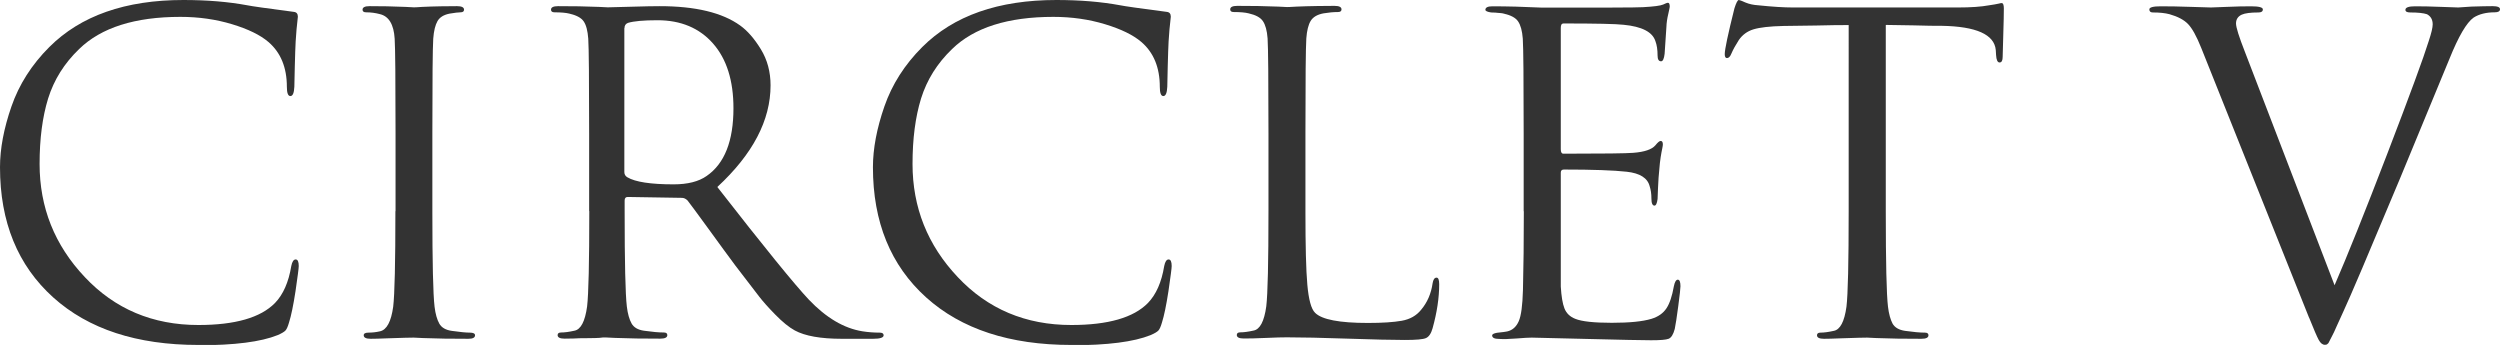
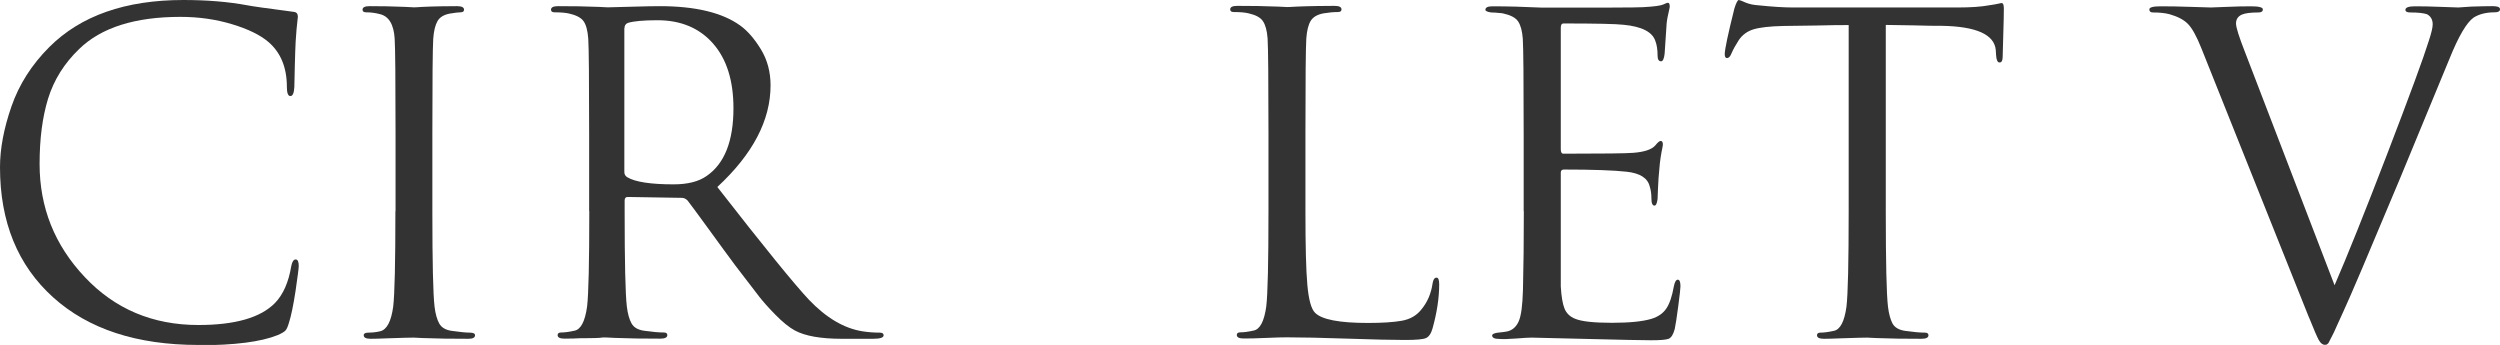
<svg xmlns="http://www.w3.org/2000/svg" id="Layer_1" width="170.46" height="23.52" viewBox="0 0 170.46 23.52">
  <g isolation="isolate">
    <g isolation="isolate">
      <path d="m13.53,23.52c-4.2,0-7.5-1.08-9.9-3.24C1.21,18.1,0,15.14,0,11.4c0-1.26.26-2.64.78-4.14.52-1.5,1.38-2.85,2.58-4.05C5.5,1.07,8.55,0,12.51,0c1.6,0,3.05.12,4.35.36.28.06,1.34.21,3.18.45.18.02.27.13.27.33,0,.06-.01.16-.03.29-.02.13-.04.32-.06.57-.02.25-.04.52-.06.82-.02.36-.04.94-.06,1.73-.02.79-.03,1.25-.03,1.37-.02.42-.11.63-.27.63s-.24-.21-.24-.63c0-1.32-.42-2.34-1.26-3.06-.56-.48-1.39-.88-2.48-1.21s-2.26-.5-3.52-.5c-3.1,0-5.4.73-6.9,2.19-1.02.98-1.72,2.1-2.12,3.38-.39,1.27-.58,2.75-.58,4.46,0,2.96,1.02,5.53,3.08,7.71,2.05,2.18,4.63,3.27,7.75,3.27,2.5,0,4.24-.5,5.22-1.5.56-.58.93-1.42,1.11-2.52.06-.3.16-.45.3-.45s.21.15.21.45c0,.16-.08.73-.22,1.71-.15.98-.3,1.69-.44,2.13-.08.28-.16.46-.24.55-.08.09-.26.2-.54.32-1.14.46-2.94.69-5.4.69Z" fill="#333" stroke-width="0" />
      <path d="m26.97,14.4v-5.28c0-3.68-.02-5.84-.06-6.48-.06-.98-.4-1.54-1.02-1.68-.3-.08-.61-.12-.93-.12-.16,0-.24-.06-.24-.18,0-.16.16-.24.48-.24.3,0,.69,0,1.17.01.48.01.9.03,1.27.04.37.02.57.03.58.03s.21,0,.58-.03c.37-.02.79-.03,1.26-.04.47,0,.83-.01,1.1-.01.32,0,.48.08.48.24,0,.12-.08.18-.24.18-.14,0-.39.03-.75.09-.4.08-.67.25-.82.51-.15.26-.25.66-.29,1.2-.04.64-.06,2.8-.06,6.48v5.28c0,3.5.05,5.67.15,6.51.06.5.17.88.32,1.15.15.27.43.44.85.5.56.08.97.12,1.23.12.24,0,.36.06.36.18,0,.16-.15.24-.45.24-.48,0-1.02,0-1.62-.01-.6-.01-1.1-.03-1.49-.04-.39-.02-.6-.03-.62-.03s-.21,0-.58.01-.79.03-1.26.04c-.47.02-.83.03-1.09.03-.32,0-.48-.08-.48-.24,0-.12.11-.18.33-.18.26,0,.52-.03.78-.09.46-.1.76-.66.9-1.68.1-.84.15-3.01.15-6.51Z" fill="#333" stroke-width="0" />
      <path d="m40.17,14.4v-5.28c0-3.68-.02-5.84-.06-6.48-.04-.54-.14-.93-.31-1.18s-.5-.42-.97-.53c-.24-.06-.58-.09-1.02-.09-.16,0-.24-.06-.24-.18,0-.16.16-.24.48-.24.4,0,.87,0,1.41.01.54.01,1,.03,1.38.04.38.02.58.03.6.03.06,0,.58-.01,1.54-.04s1.63-.04,2-.04c2.44,0,4.27.44,5.49,1.32.5.36.97.9,1.41,1.62.44.72.66,1.54.66,2.46,0,2.38-1.21,4.69-3.63,6.93,3.18,4.08,5.26,6.64,6.24,7.68,1.18,1.24,2.4,1.96,3.66,2.16.38.06.77.09,1.17.09.18,0,.27.06.27.18,0,.16-.24.24-.72.24h-2.13c-1.44,0-2.51-.19-3.21-.57-.4-.22-.84-.58-1.33-1.08s-.85-.91-1.09-1.22c-.24-.31-.78-1.01-1.62-2.11-.46-.62-1.08-1.46-1.86-2.54-.78-1.07-1.25-1.71-1.41-1.91-.12-.12-.25-.18-.39-.18l-3.69-.06c-.14,0-.21.08-.21.24v.72c0,3.5.05,5.67.15,6.51.06.5.17.88.32,1.15.15.27.43.44.85.5.56.08,1.01.12,1.35.12.16,0,.24.06.24.18,0,.16-.16.24-.48.24-.48,0-1.02,0-1.61-.01-.59-.01-1.08-.03-1.47-.04-.39-.02-.6-.03-.62-.03h-.21c-.14.02-.32.04-.54.04s-.45.01-.69.01-.49,0-.75.02c-.26,0-.47.01-.63.01-.32,0-.48-.08-.48-.24,0-.12.08-.18.24-.18.24,0,.54-.04.9-.12.44-.08.73-.63.87-1.65.1-.84.15-3.01.15-6.51Zm2.4-12.48v9.81c0,.16.07.28.21.36.54.32,1.59.48,3.15.48.96,0,1.71-.19,2.25-.57,1.22-.84,1.83-2.38,1.83-4.62,0-1.88-.46-3.35-1.39-4.41-.93-1.06-2.2-1.59-3.79-1.59-.94,0-1.61.06-2.01.18-.16.06-.24.18-.24.36Z" fill="#333" stroke-width="0" />
-       <path d="m73.05,23.52c-4.2,0-7.5-1.08-9.9-3.24-2.42-2.18-3.63-5.14-3.63-8.88,0-1.26.26-2.64.78-4.14.52-1.5,1.38-2.85,2.58-4.05,2.14-2.14,5.19-3.21,9.15-3.21,1.6,0,3.05.12,4.35.36.28.06,1.34.21,3.18.45.18.02.27.13.27.33,0,.06-.01.16-.03.29-.02.13-.04.32-.06.57-.02.25-.04.52-.06.82-.02.36-.04.94-.06,1.73-.02.79-.03,1.25-.03,1.37-.02.42-.11.63-.27.63s-.24-.21-.24-.63c0-1.32-.42-2.34-1.26-3.06-.56-.48-1.39-.88-2.48-1.21s-2.26-.5-3.52-.5c-3.1,0-5.4.73-6.9,2.19-1.02.98-1.72,2.1-2.12,3.38-.39,1.27-.58,2.75-.58,4.46,0,2.96,1.02,5.53,3.08,7.71,2.05,2.18,4.63,3.27,7.75,3.27,2.5,0,4.24-.5,5.22-1.5.56-.58.93-1.42,1.11-2.52.06-.3.16-.45.3-.45s.21.15.21.45c0,.16-.08.73-.22,1.71-.15.98-.3,1.69-.44,2.13-.08.28-.16.46-.24.55-.08.09-.26.2-.54.32-1.14.46-2.94.69-5.4.69Z" fill="#333" stroke-width="0" />
      <path d="m89.01,9.12v5.34c0,2.3.04,3.96.13,4.96s.26,1.65.53,1.91c.46.46,1.66.69,3.6.69.98,0,1.75-.05,2.31-.15.56-.1,1-.35,1.32-.75.42-.5.68-1.1.78-1.8.04-.26.13-.39.27-.39.12,0,.18.15.18.45,0,.92-.15,1.92-.45,3-.1.36-.25.58-.45.67s-.68.13-1.44.13c-.84,0-2.14-.03-3.9-.09-1.76-.06-3.14-.09-4.14-.09-.3,0-.77.01-1.41.04-.64.03-1.15.04-1.53.04-.32,0-.48-.08-.48-.24,0-.12.08-.18.24-.18.24,0,.54-.04.9-.12.44-.08.73-.63.87-1.65.1-.84.15-3.01.15-6.51v-5.28c0-3.68-.02-5.84-.06-6.48-.04-.54-.15-.93-.32-1.18s-.49-.42-.97-.53c-.24-.06-.58-.09-1.02-.09-.16,0-.24-.06-.24-.18,0-.16.16-.24.48-.24.4,0,.87,0,1.41.01.54.01,1,.03,1.38.04.38.02.58.03.6.03s.24,0,.66-.03c.42-.02.89-.03,1.41-.04.52,0,.91-.01,1.17-.01.32,0,.48.08.48.24,0,.12-.08.18-.24.18-.3,0-.63.03-.99.09-.42.08-.71.25-.87.51-.16.26-.26.66-.3,1.2-.04.64-.06,2.8-.06,6.48Z" fill="#333" stroke-width="0" />
      <path d="m103.89,14.4v-5.28c0-3.68-.02-5.84-.06-6.48-.04-.54-.15-.93-.32-1.18s-.49-.42-.97-.53c-.06-.02-.14-.03-.24-.04-.1,0-.21-.02-.34-.03-.13,0-.22-.01-.29-.01-.26-.04-.39-.1-.39-.18,0-.16.16-.24.48-.24,1,0,2.13.03,3.39.09,4.12,0,6.41,0,6.87-.03.74-.04,1.2-.1,1.38-.18.16-.08.27-.12.33-.12.08,0,.12.09.12.27,0,.04-.04.21-.1.49-.07.29-.12.6-.13.92l-.12,1.8c-.04.34-.12.51-.24.51-.16,0-.24-.13-.24-.39,0-.4-.05-.73-.15-.99-.2-.62-.92-.99-2.16-1.11-.52-.06-1.89-.09-4.11-.09-.12,0-.18.1-.18.3v8.28c0,.2.06.3.18.3,2.72,0,4.31-.02,4.77-.06.76-.06,1.26-.23,1.5-.51.16-.2.28-.3.36-.3.1,0,.15.08.15.24,0,.04-.01.13-.04.27-.03.14-.07.34-.11.6s-.07.53-.09.81c-.04.36-.07.79-.09,1.28-.02.49-.03.75-.03.76-.04.3-.11.45-.21.45-.14,0-.21-.16-.21-.48s-.04-.6-.12-.84c-.14-.56-.66-.89-1.56-.99-.9-.1-2.33-.15-4.29-.15-.14,0-.21.07-.21.21v7.77c.04.66.12,1.16.25,1.49s.38.57.74.71c.44.18,1.27.27,2.49.27s2.1-.09,2.7-.27c.46-.14.8-.38,1.02-.71.22-.33.39-.83.51-1.51.06-.3.15-.45.27-.45s.18.15.18.45c0,.14-.05.59-.15,1.35-.1.76-.18,1.28-.24,1.56-.1.38-.24.6-.42.67-.18.07-.58.1-1.2.1-.58,0-2.04-.03-4.38-.09-2.4-.06-3.65-.09-3.75-.09-.2,0-.55.02-1.05.06s-.89.05-1.17.03c-.32,0-.48-.08-.48-.24,0-.08.11-.14.33-.18.38-.04.61-.07.69-.09.36-.08.62-.31.79-.69.17-.38.26-1.09.29-2.13.04-1.56.06-3.35.06-5.37Z" fill="#333" stroke-width="0" />
      <path d="m128.58,1.71v12.69c0,3.5.05,5.67.15,6.51.06.5.17.88.31,1.15.15.27.44.44.86.5.56.08,1.01.12,1.35.12.16,0,.24.06.24.18,0,.16-.16.24-.48.24-.48,0-1.02,0-1.61-.01-.59-.01-1.08-.03-1.47-.04-.39-.02-.6-.03-.62-.03-.02,0-.21,0-.58.01s-.79.03-1.26.04c-.47.02-.84.03-1.1.03-.32,0-.48-.08-.48-.24,0-.12.08-.18.24-.18.24,0,.54-.04.9-.12.44-.08.73-.63.87-1.65.1-.84.15-3.01.15-6.51V1.71c-.48,0-1.22,0-2.22.03-1,.02-1.74.03-2.22.03-.94.02-1.62.1-2.05.23-.43.13-.76.38-1,.73-.22.34-.39.65-.51.93-.08.2-.18.3-.3.3-.1,0-.15-.09-.15-.27,0-.32.22-1.36.66-3.12.12-.38.22-.57.3-.57.04,0,.19.05.45.17.26.11.55.17.87.19.96.1,1.75.15,2.37.15h11.25c.88,0,1.59-.05,2.13-.15.12-.02.25-.04.38-.06.13-.02.23-.04.3-.06.07-.02.12-.03.17-.03.1,0,.15.12.15.36,0,.34-.01.96-.04,1.86s-.04,1.38-.04,1.44c0,.26-.07.39-.21.39s-.22-.17-.24-.51c0-.04,0-.09-.01-.17-.01-.07-.01-.12-.01-.17-.1-1.06-1.33-1.61-3.69-1.65-.42,0-1.05,0-1.89-.03-.84-.02-1.47-.03-1.89-.03Z" fill="#333" stroke-width="0" />
      <path d="m157.44,21.66l-7.35-18.39c-.32-.8-.62-1.34-.9-1.63-.28-.29-.7-.51-1.26-.67-.3-.08-.68-.12-1.14-.12-.16,0-.24-.07-.24-.21s.26-.21.78-.21c.56,0,1.26.01,2.1.04.84.03,1.28.04,1.32.04s.39-.01,1.05-.04c.66-.03,1.22-.04,1.68-.04.54,0,.81.07.81.21s-.1.21-.3.21c-.54,0-.92.05-1.14.15-.26.12-.39.32-.39.6,0,.26.2.9.6,1.92l6.12,15.93c.86-1.98,2.06-4.97,3.6-8.98s2.48-6.57,2.82-7.67c.18-.54.27-.92.27-1.14,0-.32-.13-.55-.39-.69-.24-.08-.62-.12-1.14-.12-.22,0-.33-.06-.33-.18,0-.16.22-.24.66-.24.48,0,1.08.01,1.8.04.72.03,1.1.04,1.14.04l.9-.06c.62-.02,1.1-.03,1.44-.03s.51.07.51.21-.12.21-.36.21c-.58,0-1.06.12-1.44.36-.48.34-1.03,1.28-1.65,2.82-.14.34-1.26,3.05-3.36,8.13-2.14,5.12-3.43,8.15-3.87,9.09-.08.18-.17.36-.25.55s-.16.34-.21.46-.11.25-.17.38c-.06.13-.11.23-.15.3-.04.07-.08.15-.12.23-.04.08-.07.14-.09.18s-.04.08-.08.1c-.03.03-.06.05-.09.06-.03,0-.06.01-.1.01-.16,0-.3-.11-.42-.33s-.34-.73-.66-1.53Z" fill="#333" stroke-width="0" />
    </g>
  </g>
</svg>